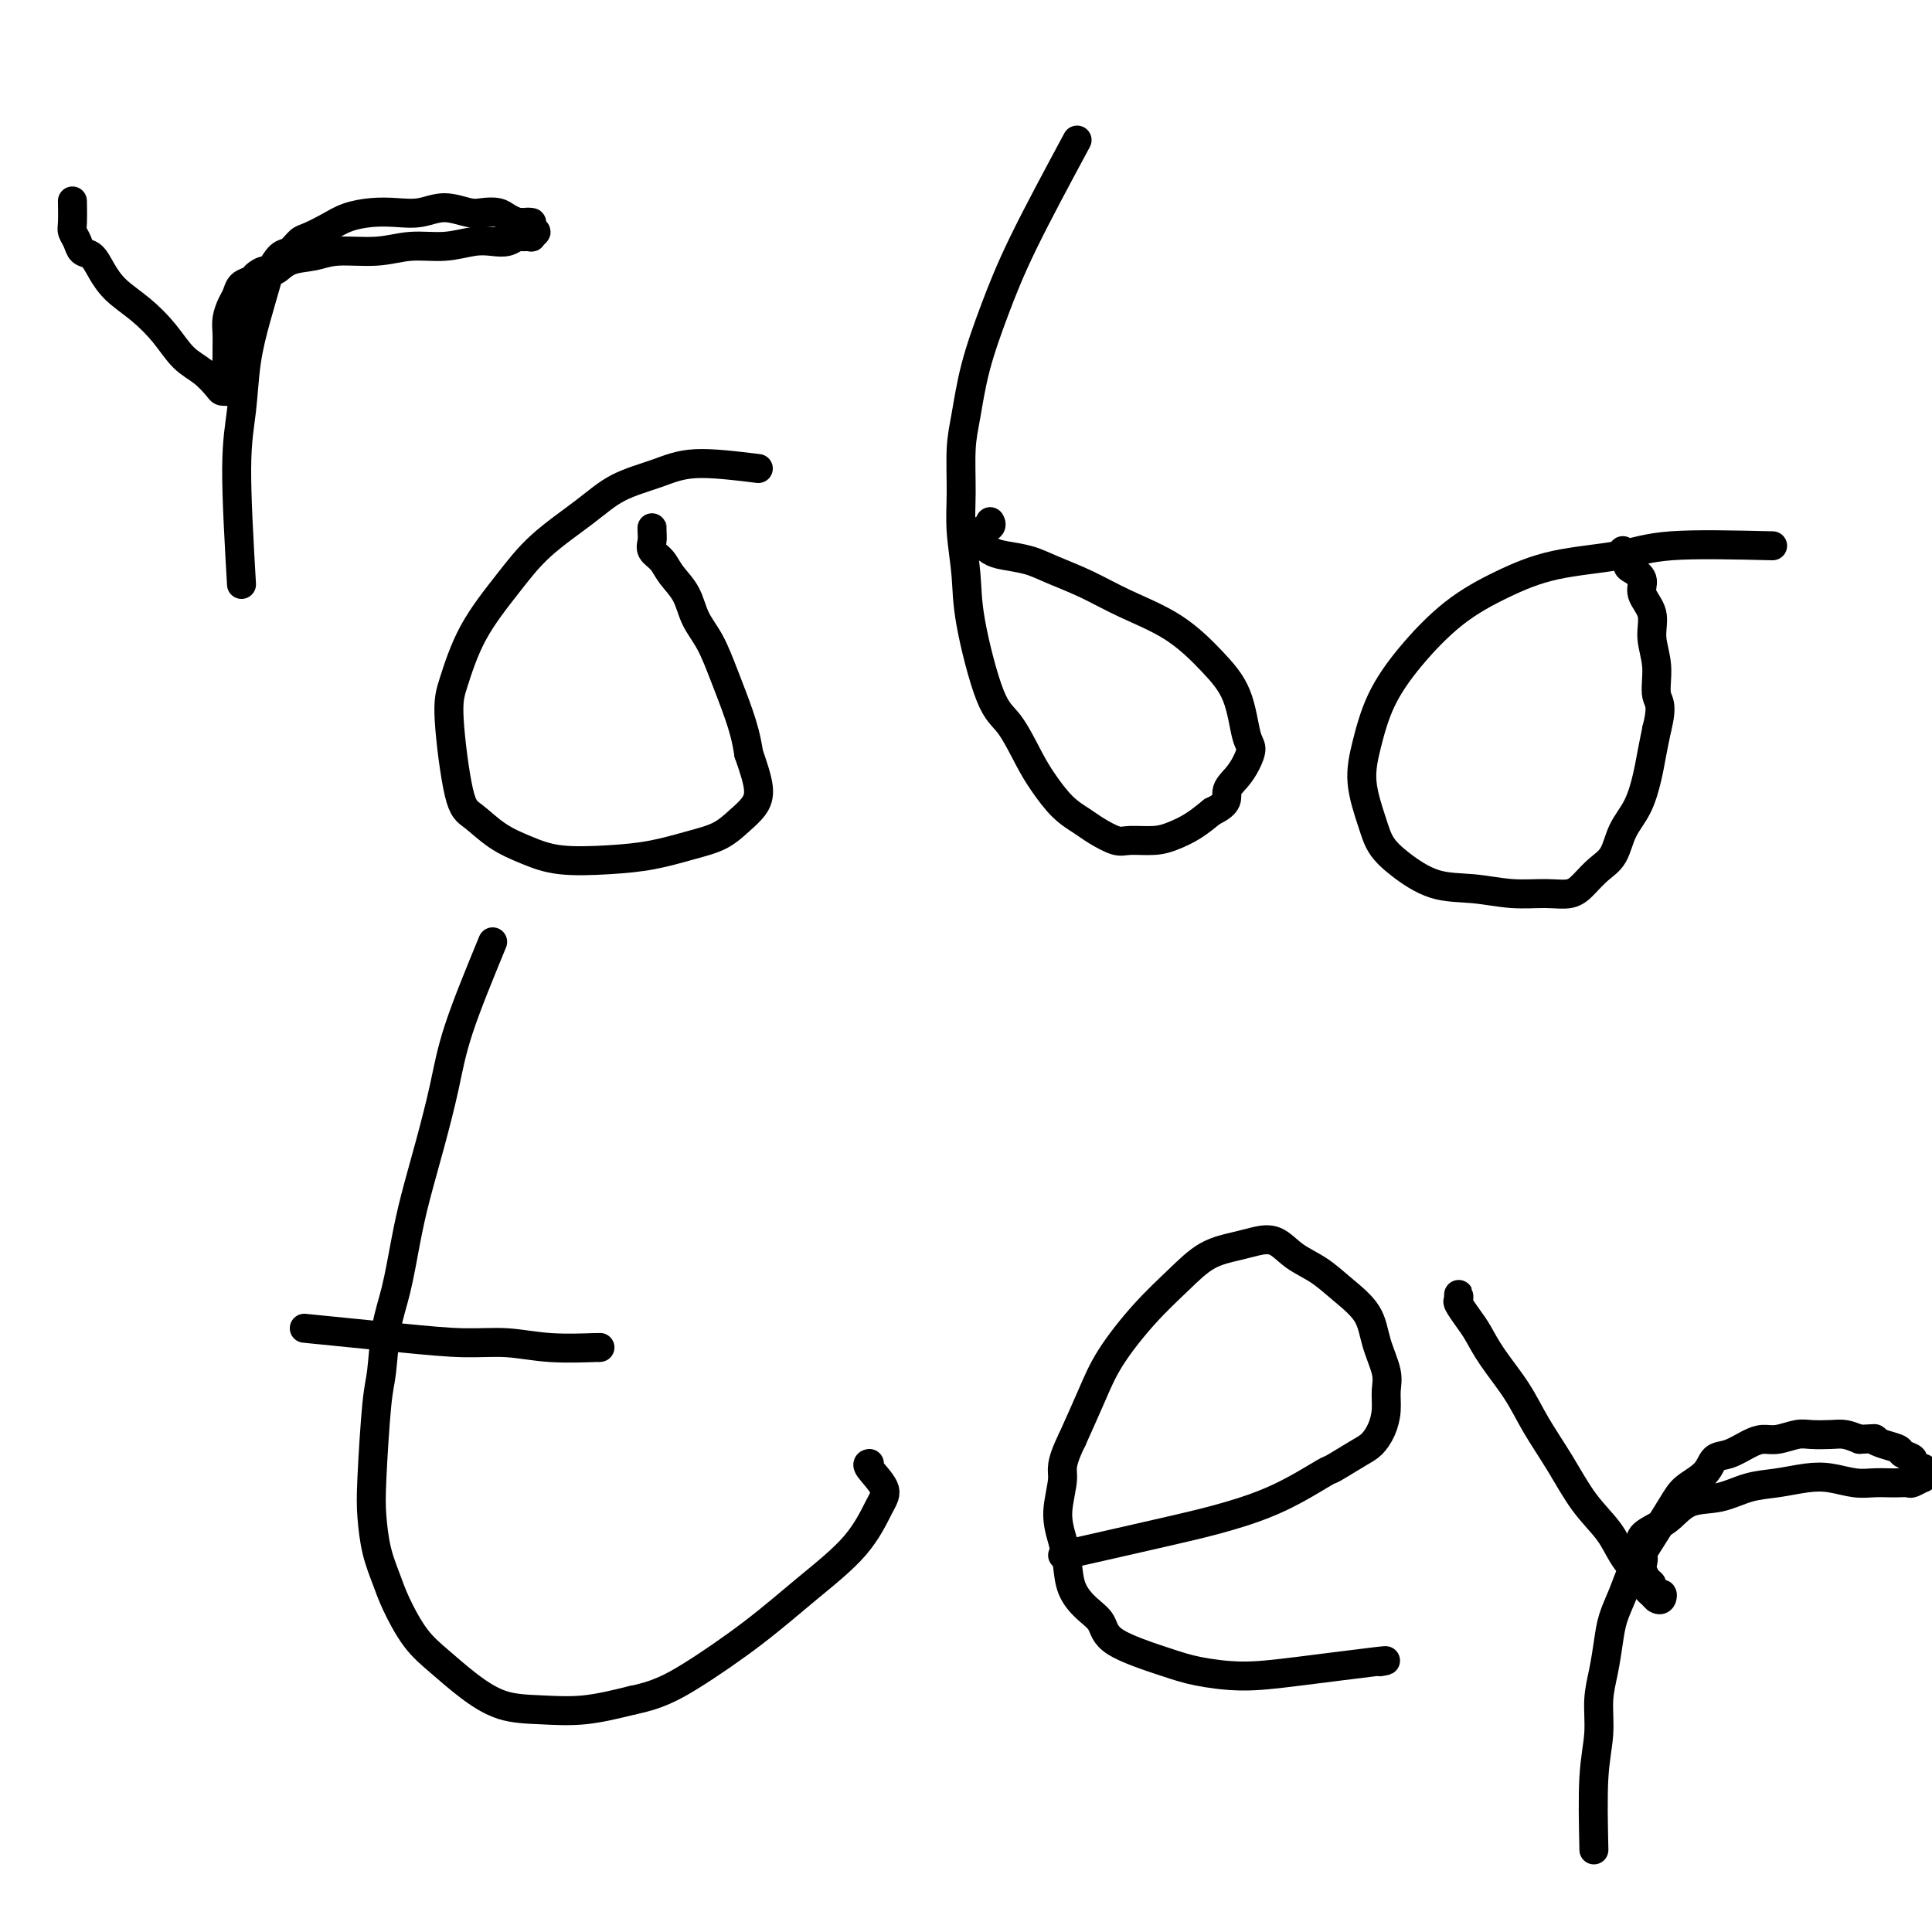
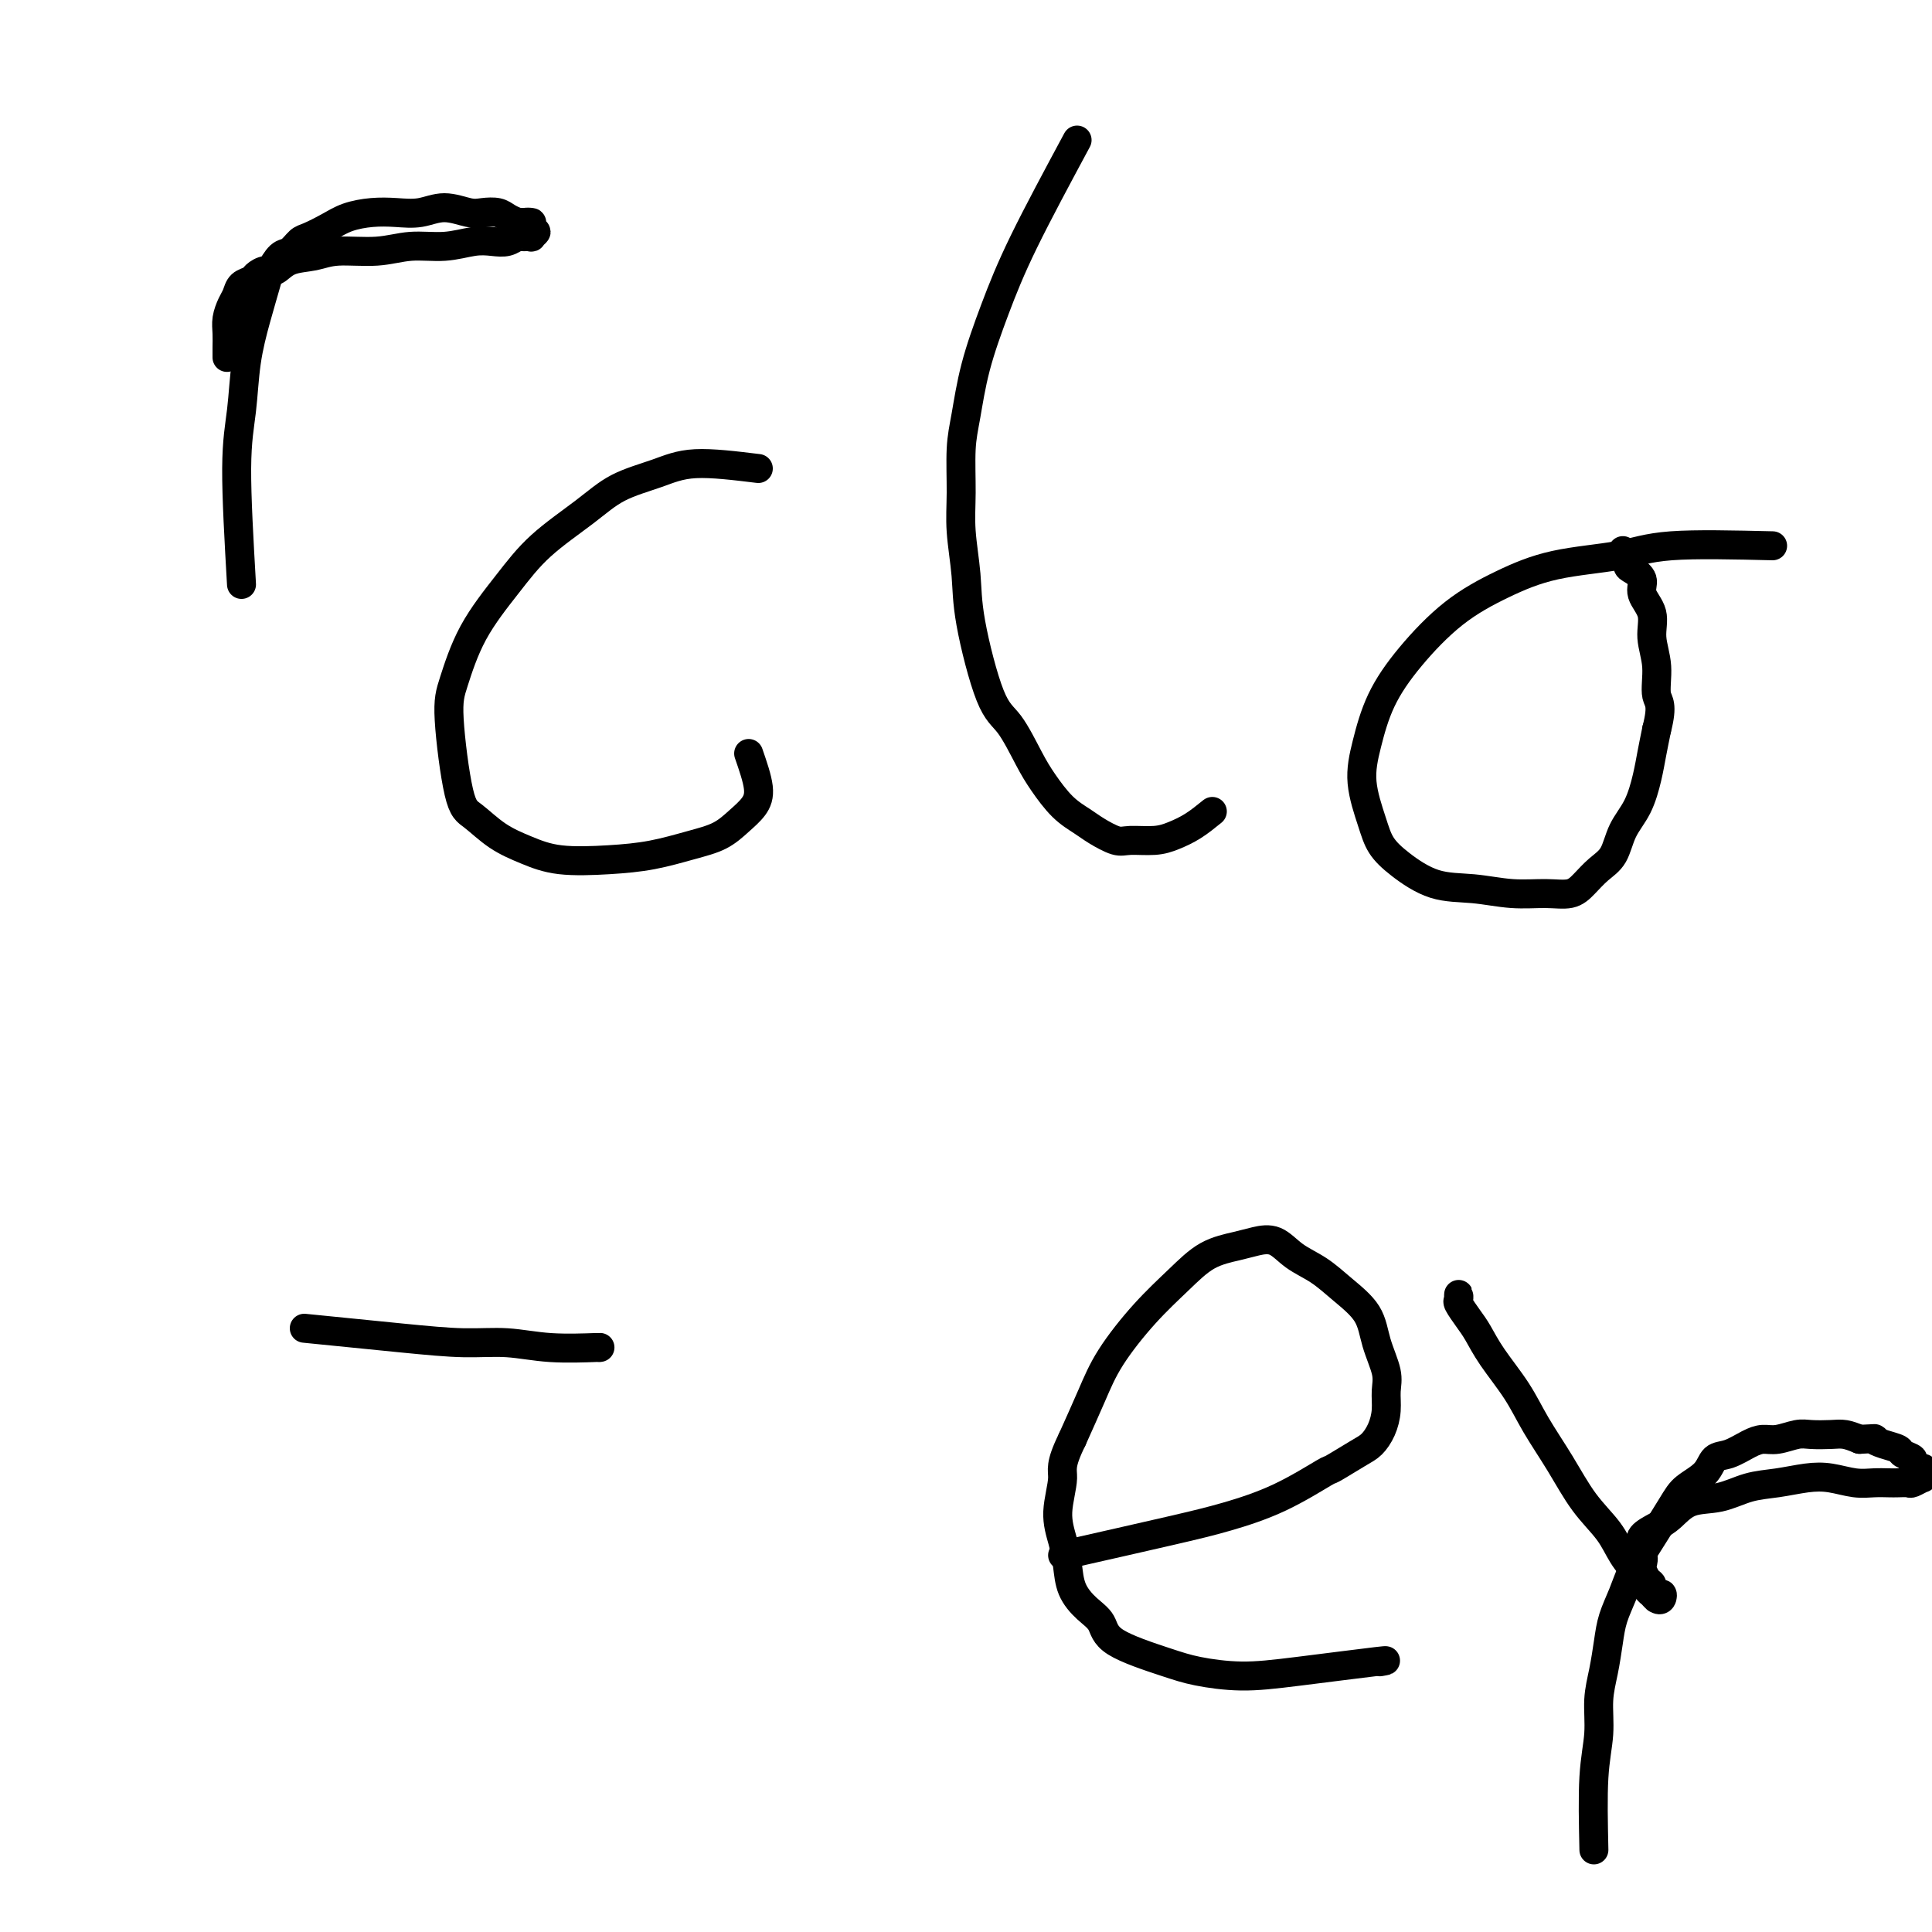
<svg xmlns="http://www.w3.org/2000/svg" viewBox="0 0 400 400" version="1.1">
  <g fill="none" stroke="#000000" stroke-width="6" stroke-linecap="round" stroke-linejoin="round">
    <path d="M50,121c-0.518,-9.029 -1.036,-18.058 -1,-24c0.036,-5.942 0.625,-8.798 1,-12c0.375,-3.202 0.537,-6.750 1,-10c0.463,-3.250 1.226,-6.204 2,-9c0.774,-2.796 1.559,-5.436 2,-7c0.441,-1.564 0.539,-2.053 1,-3c0.461,-0.947 1.284,-2.350 2,-3c0.716,-0.650 1.323,-0.545 2,-1c0.677,-0.455 1.422,-1.471 2,-2c0.578,-0.529 0.989,-0.573 2,-1c1.011,-0.427 2.622,-1.237 4,-2c1.378,-0.763 2.524,-1.477 4,-2c1.476,-0.523 3.284,-0.854 5,-1c1.716,-0.146 3.340,-0.105 5,0c1.660,0.105 3.354,0.276 5,0c1.646,-0.276 3.242,-0.999 5,-1c1.758,-0.001 3.678,0.721 5,1c1.322,0.279 2.045,0.116 3,0c0.955,-0.116 2.142,-0.185 3,0c0.858,0.185 1.388,0.624 2,1c0.612,0.376 1.306,0.688 2,1" />
    <path d="M107,46c5.028,0.266 2.597,-0.068 2,0c-0.597,0.068 0.641,0.540 1,1c0.359,0.460 -0.159,0.908 0,1c0.159,0.092 0.997,-0.173 1,0c0.003,0.173 -0.827,0.782 -1,1c-0.173,0.218 0.313,0.045 0,0c-0.313,-0.045 -1.425,0.040 -2,0c-0.575,-0.040 -0.612,-0.203 -1,0c-0.388,0.203 -1.127,0.771 -2,1c-0.873,0.229 -1.882,0.118 -3,0c-1.118,-0.118 -2.347,-0.243 -4,0c-1.653,0.243 -3.732,0.853 -6,1c-2.268,0.147 -4.725,-0.169 -7,0c-2.275,0.169 -4.367,0.824 -7,1c-2.633,0.176 -5.807,-0.125 -8,0c-2.193,0.125 -3.404,0.677 -5,1c-1.596,0.323 -3.578,0.415 -5,1c-1.422,0.585 -2.283,1.661 -3,2c-0.717,0.339 -1.291,-0.061 -2,0c-0.709,0.061 -1.552,0.582 -2,1c-0.448,0.418 -0.502,0.734 -1,1c-0.498,0.266 -1.440,0.483 -2,1c-0.560,0.517 -0.739,1.336 -1,2c-0.261,0.664 -0.606,1.175 -1,2c-0.394,0.825 -0.838,1.963 -1,3c-0.162,1.037 -0.044,1.971 0,3c0.044,1.029 0.012,2.151 0,3c-0.012,0.849 -0.006,1.424 0,2" />
-     <path d="M47,74c-0.154,2.349 -0.040,2.720 0,3c0.040,0.280 0.008,0.468 0,1c-0.008,0.532 0.010,1.409 0,2c-0.010,0.591 -0.049,0.895 0,1c0.049,0.105 0.187,0.010 0,0c-0.187,-0.010 -0.699,0.063 -1,0c-0.301,-0.063 -0.393,-0.264 -1,-1c-0.607,-0.736 -1.730,-2.009 -3,-3c-1.270,-0.991 -2.686,-1.700 -4,-3c-1.314,-1.300 -2.526,-3.193 -4,-5c-1.474,-1.807 -3.211,-3.530 -5,-5c-1.789,-1.470 -3.631,-2.687 -5,-4c-1.369,-1.313 -2.265,-2.723 -3,-4c-0.735,-1.277 -1.307,-2.423 -2,-3c-0.693,-0.577 -1.506,-0.586 -2,-1c-0.494,-0.414 -0.668,-1.231 -1,-2c-0.332,-0.769 -0.821,-1.488 -1,-2c-0.179,-0.512 -0.048,-0.818 0,-2c0.048,-1.182 0.013,-3.241 0,-4c-0.013,-0.759 -0.004,-0.217 0,0c0.004,0.217 0.002,0.108 0,0" />
    <path d="M157,97c-4.791,-0.587 -9.582,-1.174 -13,-1c-3.418,0.174 -5.465,1.109 -8,2c-2.535,0.891 -5.560,1.738 -8,3c-2.440,1.262 -4.296,2.938 -7,5c-2.704,2.062 -6.257,4.508 -9,7c-2.743,2.492 -4.677,5.028 -7,8c-2.323,2.972 -5.035,6.380 -7,10c-1.965,3.620 -3.181,7.452 -4,10c-0.819,2.548 -1.239,3.813 -1,8c0.239,4.187 1.136,11.297 2,15c0.864,3.703 1.694,3.998 3,5c1.306,1.002 3.088,2.711 5,4c1.912,1.289 3.956,2.157 6,3c2.044,0.843 4.090,1.660 7,2c2.910,0.340 6.683,0.201 10,0c3.317,-0.201 6.177,-0.465 9,-1c2.823,-0.535 5.609,-1.340 8,-2c2.391,-0.660 4.386,-1.174 6,-2c1.614,-0.826 2.845,-1.964 4,-3c1.155,-1.036 2.234,-1.971 3,-3c0.766,-1.029 1.219,-2.151 1,-4c-0.219,-1.849 -1.109,-4.424 -2,-7" />
-     <path d="M155,156c-0.463,-3.125 -1.120,-5.438 -2,-8c-0.880,-2.562 -1.983,-5.375 -3,-8c-1.017,-2.625 -1.949,-5.063 -3,-7c-1.051,-1.937 -2.223,-3.372 -3,-5c-0.777,-1.628 -1.161,-3.447 -2,-5c-0.839,-1.553 -2.134,-2.839 -3,-4c-0.866,-1.161 -1.304,-2.196 -2,-3c-0.696,-0.804 -1.651,-1.376 -2,-2c-0.349,-0.624 -0.094,-1.301 0,-2c0.094,-0.699 0.025,-1.419 0,-2c-0.025,-0.581 -0.007,-1.023 0,-1c0.007,0.023 0.004,0.512 0,1" />
    <path d="M223,29c-4.077,7.584 -8.154,15.168 -11,21c-2.846,5.832 -4.461,9.912 -6,14c-1.539,4.088 -3.002,8.182 -4,12c-0.998,3.818 -1.532,7.358 -2,10c-0.468,2.642 -0.871,4.384 -1,7c-0.129,2.616 0.016,6.104 0,9c-0.016,2.896 -0.193,5.198 0,8c0.193,2.802 0.754,6.104 1,9c0.246,2.896 0.175,5.385 1,10c0.825,4.615 2.544,11.354 4,15c1.456,3.646 2.648,4.198 4,6c1.352,1.802 2.864,4.852 4,7c1.136,2.148 1.897,3.392 3,5c1.103,1.608 2.548,3.579 4,5c1.452,1.421 2.913,2.290 4,3c1.087,0.710 1.802,1.260 3,2c1.198,0.740 2.879,1.671 4,2c1.121,0.329 1.682,0.055 3,0c1.318,-0.055 3.395,0.109 5,0c1.605,-0.109 2.740,-0.491 4,-1c1.260,-0.509 2.646,-1.145 4,-2c1.354,-0.855 2.677,-1.927 4,-3" />
-     <path d="M251,168c3.679,-1.689 2.878,-2.913 3,-4c0.122,-1.087 1.167,-2.039 2,-3c0.833,-0.961 1.454,-1.931 2,-3c0.546,-1.069 1.018,-2.238 1,-3c-0.018,-0.762 -0.526,-1.116 -1,-3c-0.474,-1.884 -0.914,-5.298 -2,-8c-1.086,-2.702 -2.817,-4.691 -5,-7c-2.183,-2.309 -4.816,-4.937 -8,-7c-3.184,-2.063 -6.918,-3.561 -10,-5c-3.082,-1.439 -5.511,-2.819 -8,-4c-2.489,-1.181 -5.038,-2.165 -7,-3c-1.962,-0.835 -3.337,-1.523 -5,-2c-1.663,-0.477 -3.615,-0.743 -5,-1c-1.385,-0.257 -2.203,-0.503 -3,-1c-0.797,-0.497 -1.573,-1.244 -2,-2c-0.427,-0.756 -0.506,-1.522 0,-2c0.506,-0.478 1.598,-0.667 2,-1c0.402,-0.333 0.115,-0.809 0,-1c-0.115,-0.191 -0.057,-0.095 0,0" />
    <path d="M367,113c-7.952,-0.189 -15.905,-0.379 -21,0c-5.095,0.379 -7.334,1.326 -11,2c-3.666,0.674 -8.760,1.075 -13,2c-4.240,0.925 -7.625,2.373 -11,4c-3.375,1.627 -6.738,3.432 -10,6c-3.262,2.568 -6.423,5.897 -9,9c-2.577,3.103 -4.570,5.978 -6,9c-1.430,3.022 -2.296,6.190 -3,9c-0.704,2.810 -1.244,5.261 -1,8c0.244,2.739 1.273,5.766 2,8c0.727,2.234 1.154,3.674 2,5c0.846,1.326 2.112,2.537 4,4c1.888,1.463 4.399,3.178 7,4c2.601,0.822 5.290,0.751 8,1c2.710,0.249 5.439,0.818 8,1c2.561,0.182 4.955,-0.021 7,0c2.045,0.021 3.740,0.267 5,0c1.260,-0.267 2.084,-1.048 3,-2c0.916,-0.952 1.923,-2.074 3,-3c1.077,-0.926 2.225,-1.657 3,-3c0.775,-1.343 1.177,-3.299 2,-5c0.823,-1.701 2.066,-3.147 3,-5c0.934,-1.853 1.559,-4.114 2,-6c0.441,-1.886 0.697,-3.396 1,-5c0.303,-1.604 0.651,-3.302 1,-5" />
    <path d="M343,151c1.374,-5.323 0.307,-5.631 0,-7c-0.307,-1.369 0.144,-3.798 0,-6c-0.144,-2.202 -0.882,-4.177 -1,-6c-0.118,-1.823 0.385,-3.496 0,-5c-0.385,-1.504 -1.657,-2.840 -2,-4c-0.343,-1.160 0.244,-2.143 0,-3c-0.244,-0.857 -1.320,-1.589 -2,-2c-0.680,-0.411 -0.966,-0.502 -1,-1c-0.034,-0.498 0.183,-1.403 0,-2c-0.183,-0.597 -0.767,-0.885 -1,-1c-0.233,-0.115 -0.117,-0.058 0,0" />
-     <path d="M102,195c-2.689,6.538 -5.378,13.076 -7,18c-1.622,4.924 -2.178,8.233 -3,12c-0.822,3.767 -1.912,7.990 -3,12c-1.088,4.010 -2.175,7.805 -3,11c-0.825,3.195 -1.387,5.790 -2,9c-0.613,3.210 -1.278,7.036 -2,10c-0.722,2.964 -1.500,5.066 -2,8c-0.500,2.934 -0.720,6.698 -1,9c-0.280,2.302 -0.619,3.140 -1,7c-0.381,3.860 -0.805,10.742 -1,15c-0.195,4.258 -0.160,5.892 0,8c0.160,2.108 0.446,4.691 1,7c0.554,2.309 1.377,4.343 2,6c0.623,1.657 1.045,2.938 2,5c0.955,2.062 2.443,4.906 4,7c1.557,2.094 3.182,3.438 5,5c1.818,1.562 3.830,3.341 6,5c2.170,1.659 4.499,3.197 7,4c2.501,0.803 5.173,0.870 8,1c2.827,0.130 5.808,0.323 9,0c3.192,-0.323 6.596,-1.161 10,-2" />
-     <path d="M131,352c5.009,-1.011 8.031,-2.539 12,-5c3.969,-2.461 8.884,-5.854 13,-9c4.116,-3.146 7.431,-6.044 11,-9c3.569,-2.956 7.391,-5.969 10,-9c2.609,-3.031 4.006,-6.080 5,-8c0.994,-1.920 1.586,-2.710 1,-4c-0.586,-1.290 -2.350,-3.078 -3,-4c-0.650,-0.922 -0.186,-0.978 0,-1c0.186,-0.022 0.093,-0.011 0,0" />
    <path d="M63,275c7.200,0.724 14.399,1.448 20,2c5.601,0.552 9.602,0.933 13,1c3.398,0.067 6.192,-0.178 9,0c2.808,0.178 5.629,0.780 9,1c3.371,0.220 7.292,0.059 9,0c1.708,-0.059 1.202,-0.017 1,0c-0.202,0.017 -0.101,0.008 0,0" />
    <path d="M220,322c8.202,-1.855 16.404,-3.710 22,-5c5.596,-1.290 8.588,-2.016 12,-3c3.412,-0.984 7.246,-2.227 11,-4c3.754,-1.773 7.429,-4.077 9,-5c1.571,-0.923 1.038,-0.466 2,-1c0.962,-0.534 3.420,-2.061 5,-3c1.580,-0.939 2.281,-1.292 3,-2c0.719,-0.708 1.454,-1.773 2,-3c0.546,-1.227 0.903,-2.617 1,-4c0.097,-1.383 -0.066,-2.761 0,-4c0.066,-1.239 0.361,-2.341 0,-4c-0.361,-1.659 -1.377,-3.875 -2,-6c-0.623,-2.125 -0.855,-4.160 -2,-6c-1.145,-1.840 -3.205,-3.485 -5,-5c-1.795,-1.515 -3.325,-2.901 -5,-4c-1.675,-1.099 -3.497,-1.912 -5,-3c-1.503,-1.088 -2.689,-2.449 -4,-3c-1.311,-0.551 -2.746,-0.290 -4,0c-1.254,0.290 -2.327,0.609 -4,1c-1.673,0.391 -3.945,0.852 -6,2c-2.055,1.148 -3.893,2.982 -6,5c-2.107,2.018 -4.482,4.221 -7,7c-2.518,2.779 -5.178,6.133 -7,9c-1.822,2.867 -2.806,5.248 -4,8c-1.194,2.752 -2.597,5.876 -4,9" />
    <path d="M222,298c-2.700,5.490 -1.952,6.215 -2,8c-0.048,1.785 -0.894,4.631 -1,7c-0.106,2.369 0.528,4.261 1,6c0.472,1.739 0.780,3.325 1,5c0.220,1.675 0.350,3.439 1,5c0.650,1.561 1.818,2.918 3,4c1.182,1.082 2.378,1.888 3,3c0.622,1.112 0.672,2.531 3,4c2.328,1.469 6.935,2.989 10,4c3.065,1.011 4.590,1.515 7,2c2.410,0.485 5.707,0.953 9,1c3.293,0.047 6.584,-0.328 12,-1c5.416,-0.672 12.958,-1.643 16,-2c3.042,-0.357 1.583,-0.102 1,0c-0.583,0.102 -0.292,0.051 0,0" />
    <path d="M330,383c-0.120,-5.495 -0.239,-10.990 0,-15c0.239,-4.010 0.837,-6.536 1,-9c0.163,-2.464 -0.108,-4.867 0,-7c0.108,-2.133 0.595,-3.995 1,-6c0.405,-2.005 0.728,-4.153 1,-6c0.272,-1.847 0.492,-3.394 1,-5c0.508,-1.606 1.303,-3.273 2,-5c0.697,-1.727 1.297,-3.515 2,-5c0.703,-1.485 1.511,-2.668 3,-5c1.489,-2.332 3.661,-5.814 5,-8c1.339,-2.186 1.846,-3.075 3,-4c1.154,-0.925 2.956,-1.884 4,-3c1.044,-1.116 1.331,-2.389 2,-3c0.669,-0.611 1.719,-0.560 3,-1c1.281,-0.440 2.792,-1.372 4,-2c1.208,-0.628 2.112,-0.953 3,-1c0.888,-0.047 1.760,0.183 3,0c1.240,-0.183 2.849,-0.778 4,-1c1.151,-0.222 1.845,-0.070 3,0c1.155,0.070 2.773,0.057 4,0c1.227,-0.057 2.065,-0.159 3,0c0.935,0.159 1.968,0.580 3,1" />
    <path d="M385,298c4.163,-0.203 3.071,-0.209 3,0c-0.071,0.209 0.879,0.633 2,1c1.121,0.367 2.413,0.677 3,1c0.587,0.323 0.469,0.660 1,1c0.531,0.340 1.712,0.682 2,1c0.288,0.318 -0.316,0.611 0,1c0.316,0.389 1.551,0.874 2,1c0.449,0.126 0.113,-0.106 0,0c-0.113,0.106 -0.004,0.550 0,1c0.004,0.450 -0.096,0.905 0,1c0.096,0.095 0.388,-0.171 0,0c-0.388,0.171 -1.457,0.778 -2,1c-0.543,0.222 -0.559,0.061 -1,0c-0.441,-0.061 -1.306,-0.020 -2,0c-0.694,0.020 -1.215,0.018 -2,0c-0.785,-0.018 -1.832,-0.054 -3,0c-1.168,0.054 -2.457,0.198 -4,0c-1.543,-0.198 -3.341,-0.740 -5,-1c-1.659,-0.260 -3.178,-0.240 -5,0c-1.822,0.240 -3.947,0.701 -6,1c-2.053,0.299 -4.033,0.436 -6,1c-1.967,0.564 -3.922,1.554 -6,2c-2.078,0.446 -4.281,0.346 -6,1c-1.719,0.654 -2.956,2.062 -4,3c-1.044,0.938 -1.897,1.406 -3,2c-1.103,0.594 -2.458,1.312 -3,2c-0.542,0.688 -0.271,1.344 0,2" />
    <path d="M340,320c-1.550,1.732 -0.425,1.563 0,2c0.425,0.437 0.151,1.479 0,2c-0.151,0.521 -0.180,0.520 0,1c0.180,0.480 0.569,1.440 1,2c0.431,0.560 0.904,0.720 1,1c0.096,0.280 -0.184,0.681 0,1c0.184,0.319 0.831,0.556 1,1c0.169,0.444 -0.140,1.096 0,1c0.140,-0.096 0.729,-0.942 1,-1c0.271,-0.058 0.225,0.670 0,1c-0.225,0.330 -0.630,0.263 -1,0c-0.370,-0.263 -0.705,-0.722 -1,-1c-0.295,-0.278 -0.549,-0.374 -1,-1c-0.451,-0.626 -1.098,-1.781 -2,-3c-0.902,-1.219 -2.058,-2.501 -3,-4c-0.942,-1.499 -1.671,-3.213 -3,-5c-1.329,-1.787 -3.258,-3.646 -5,-6c-1.742,-2.354 -3.296,-5.204 -5,-8c-1.704,-2.796 -3.558,-5.539 -5,-8c-1.442,-2.461 -2.471,-4.642 -4,-7c-1.529,-2.358 -3.559,-4.893 -5,-7c-1.441,-2.107 -2.295,-3.784 -3,-5c-0.705,-1.216 -1.261,-1.969 -2,-3c-0.739,-1.031 -1.662,-2.338 -2,-3c-0.338,-0.662 -0.091,-0.678 0,-1c0.091,-0.322 0.026,-0.949 0,-1c-0.026,-0.051 -0.013,0.475 0,1" />
  </g>
</svg>